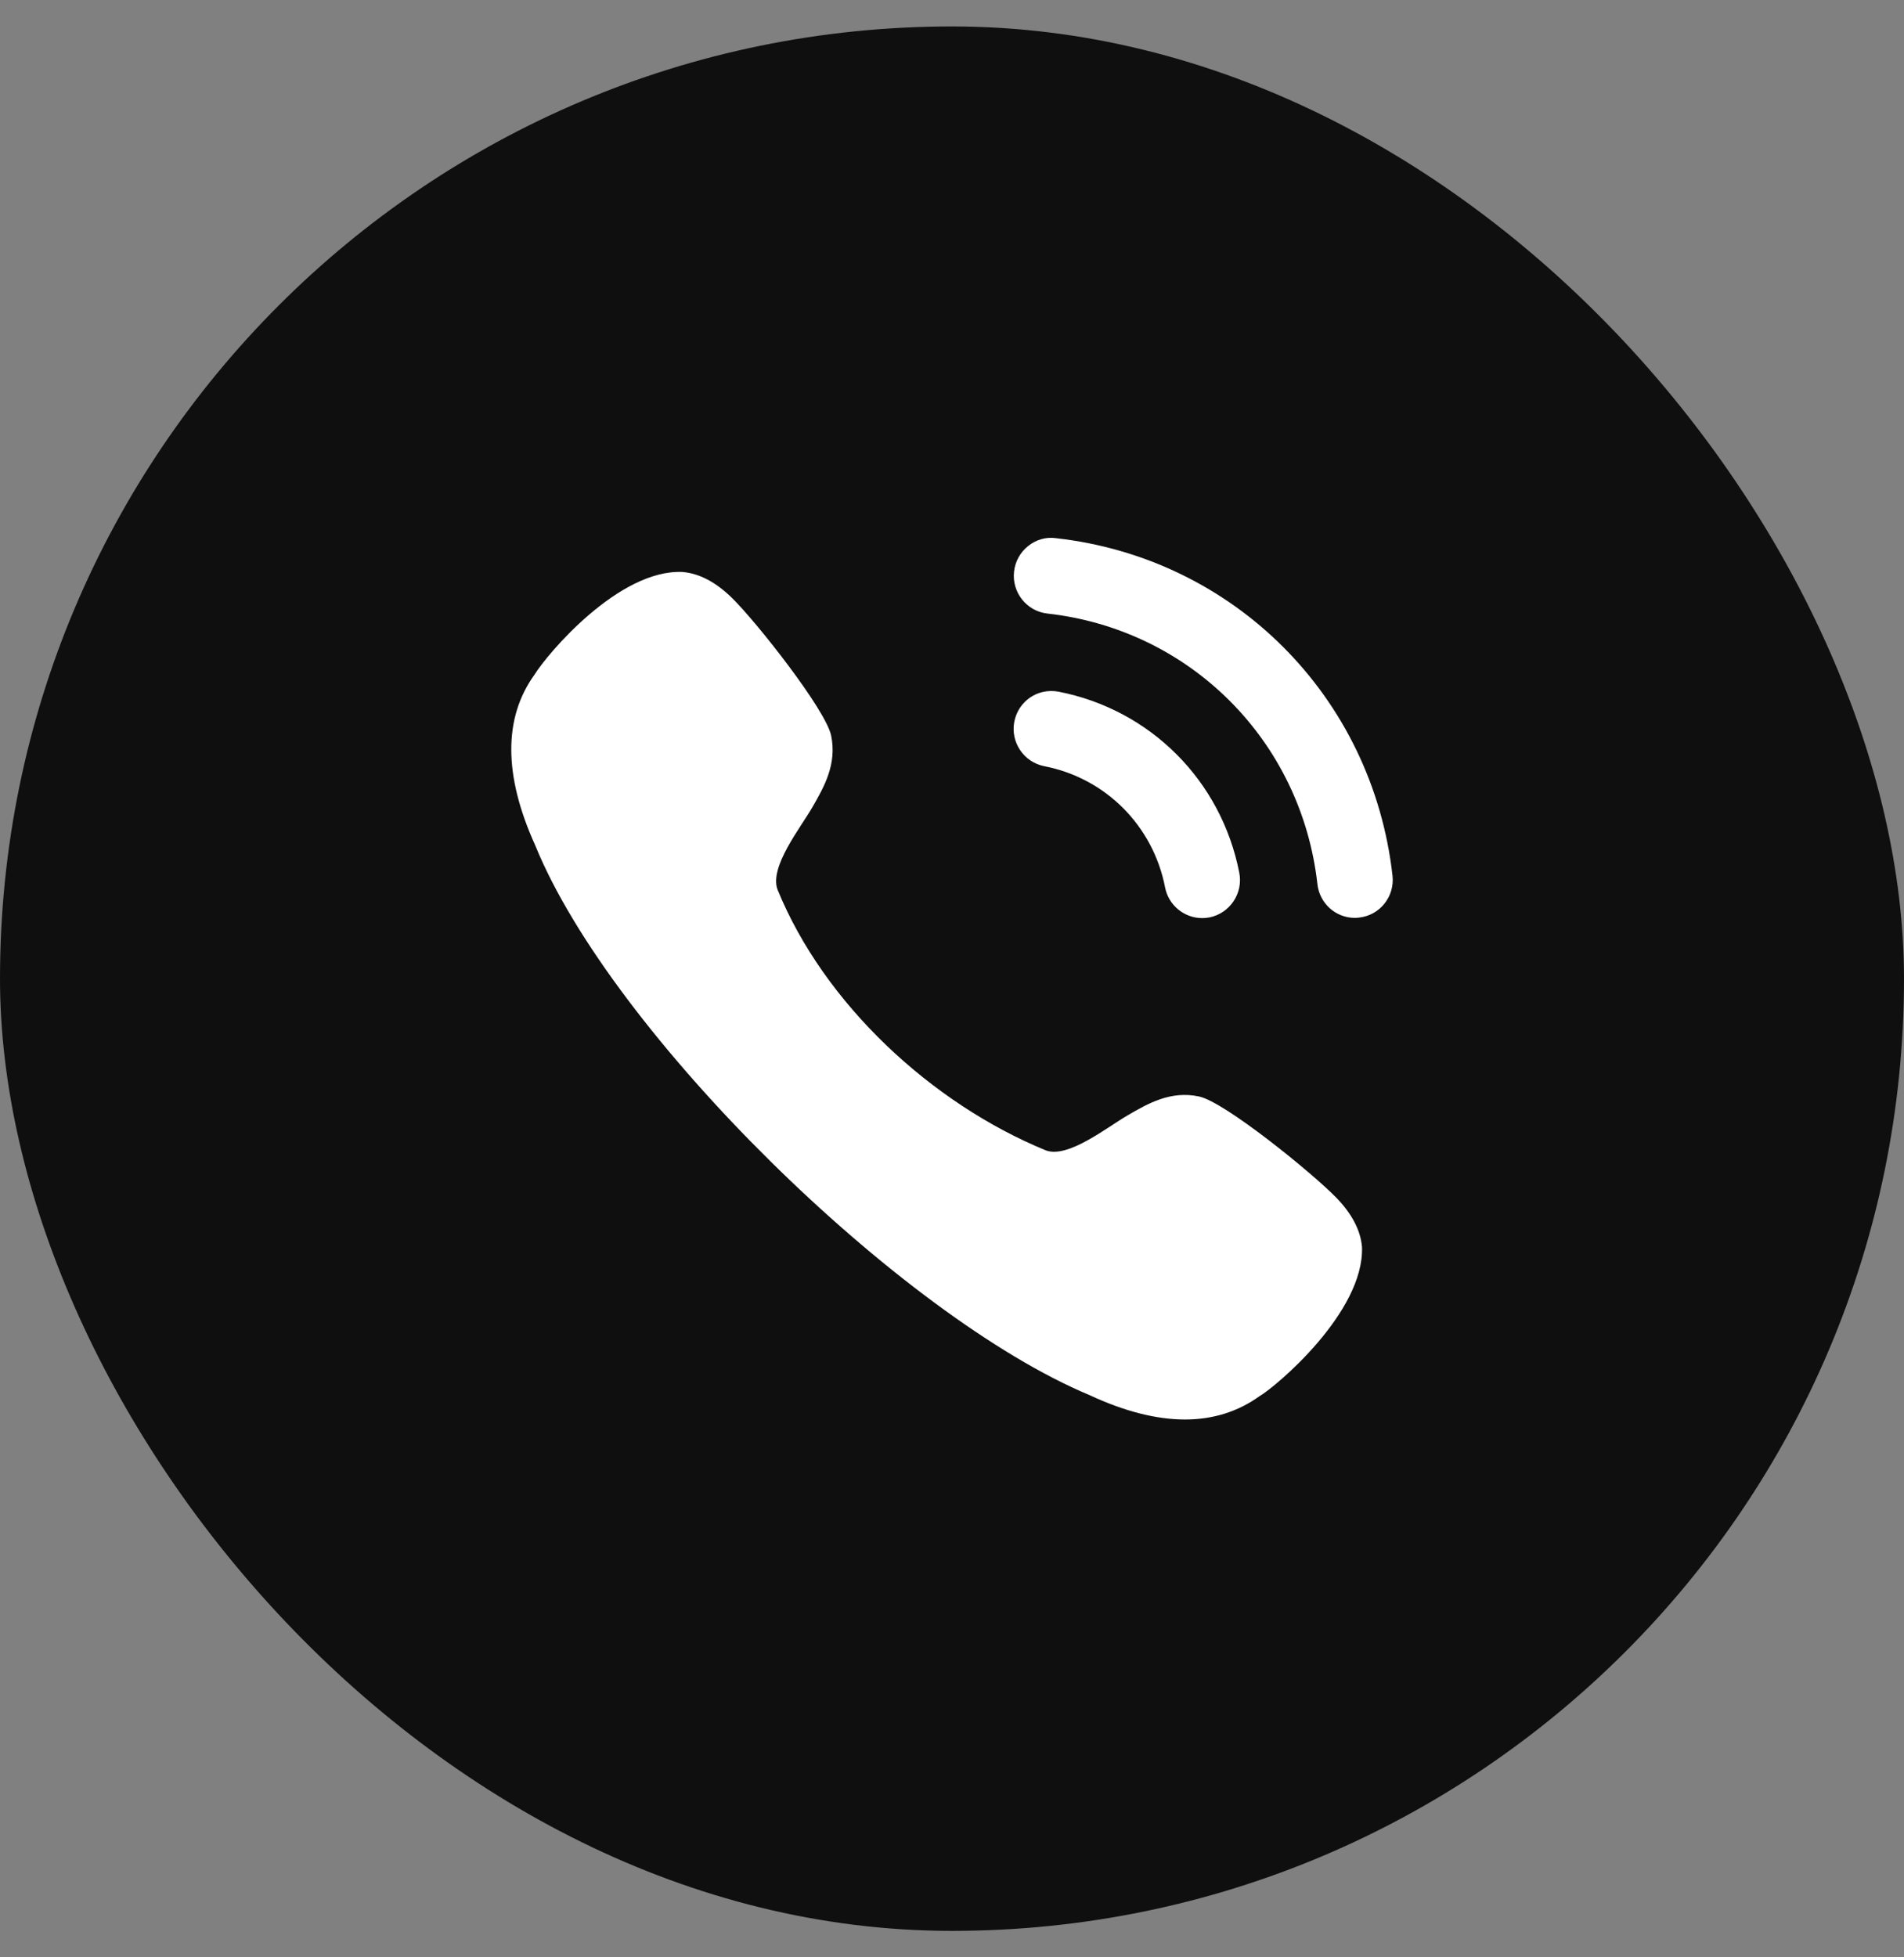
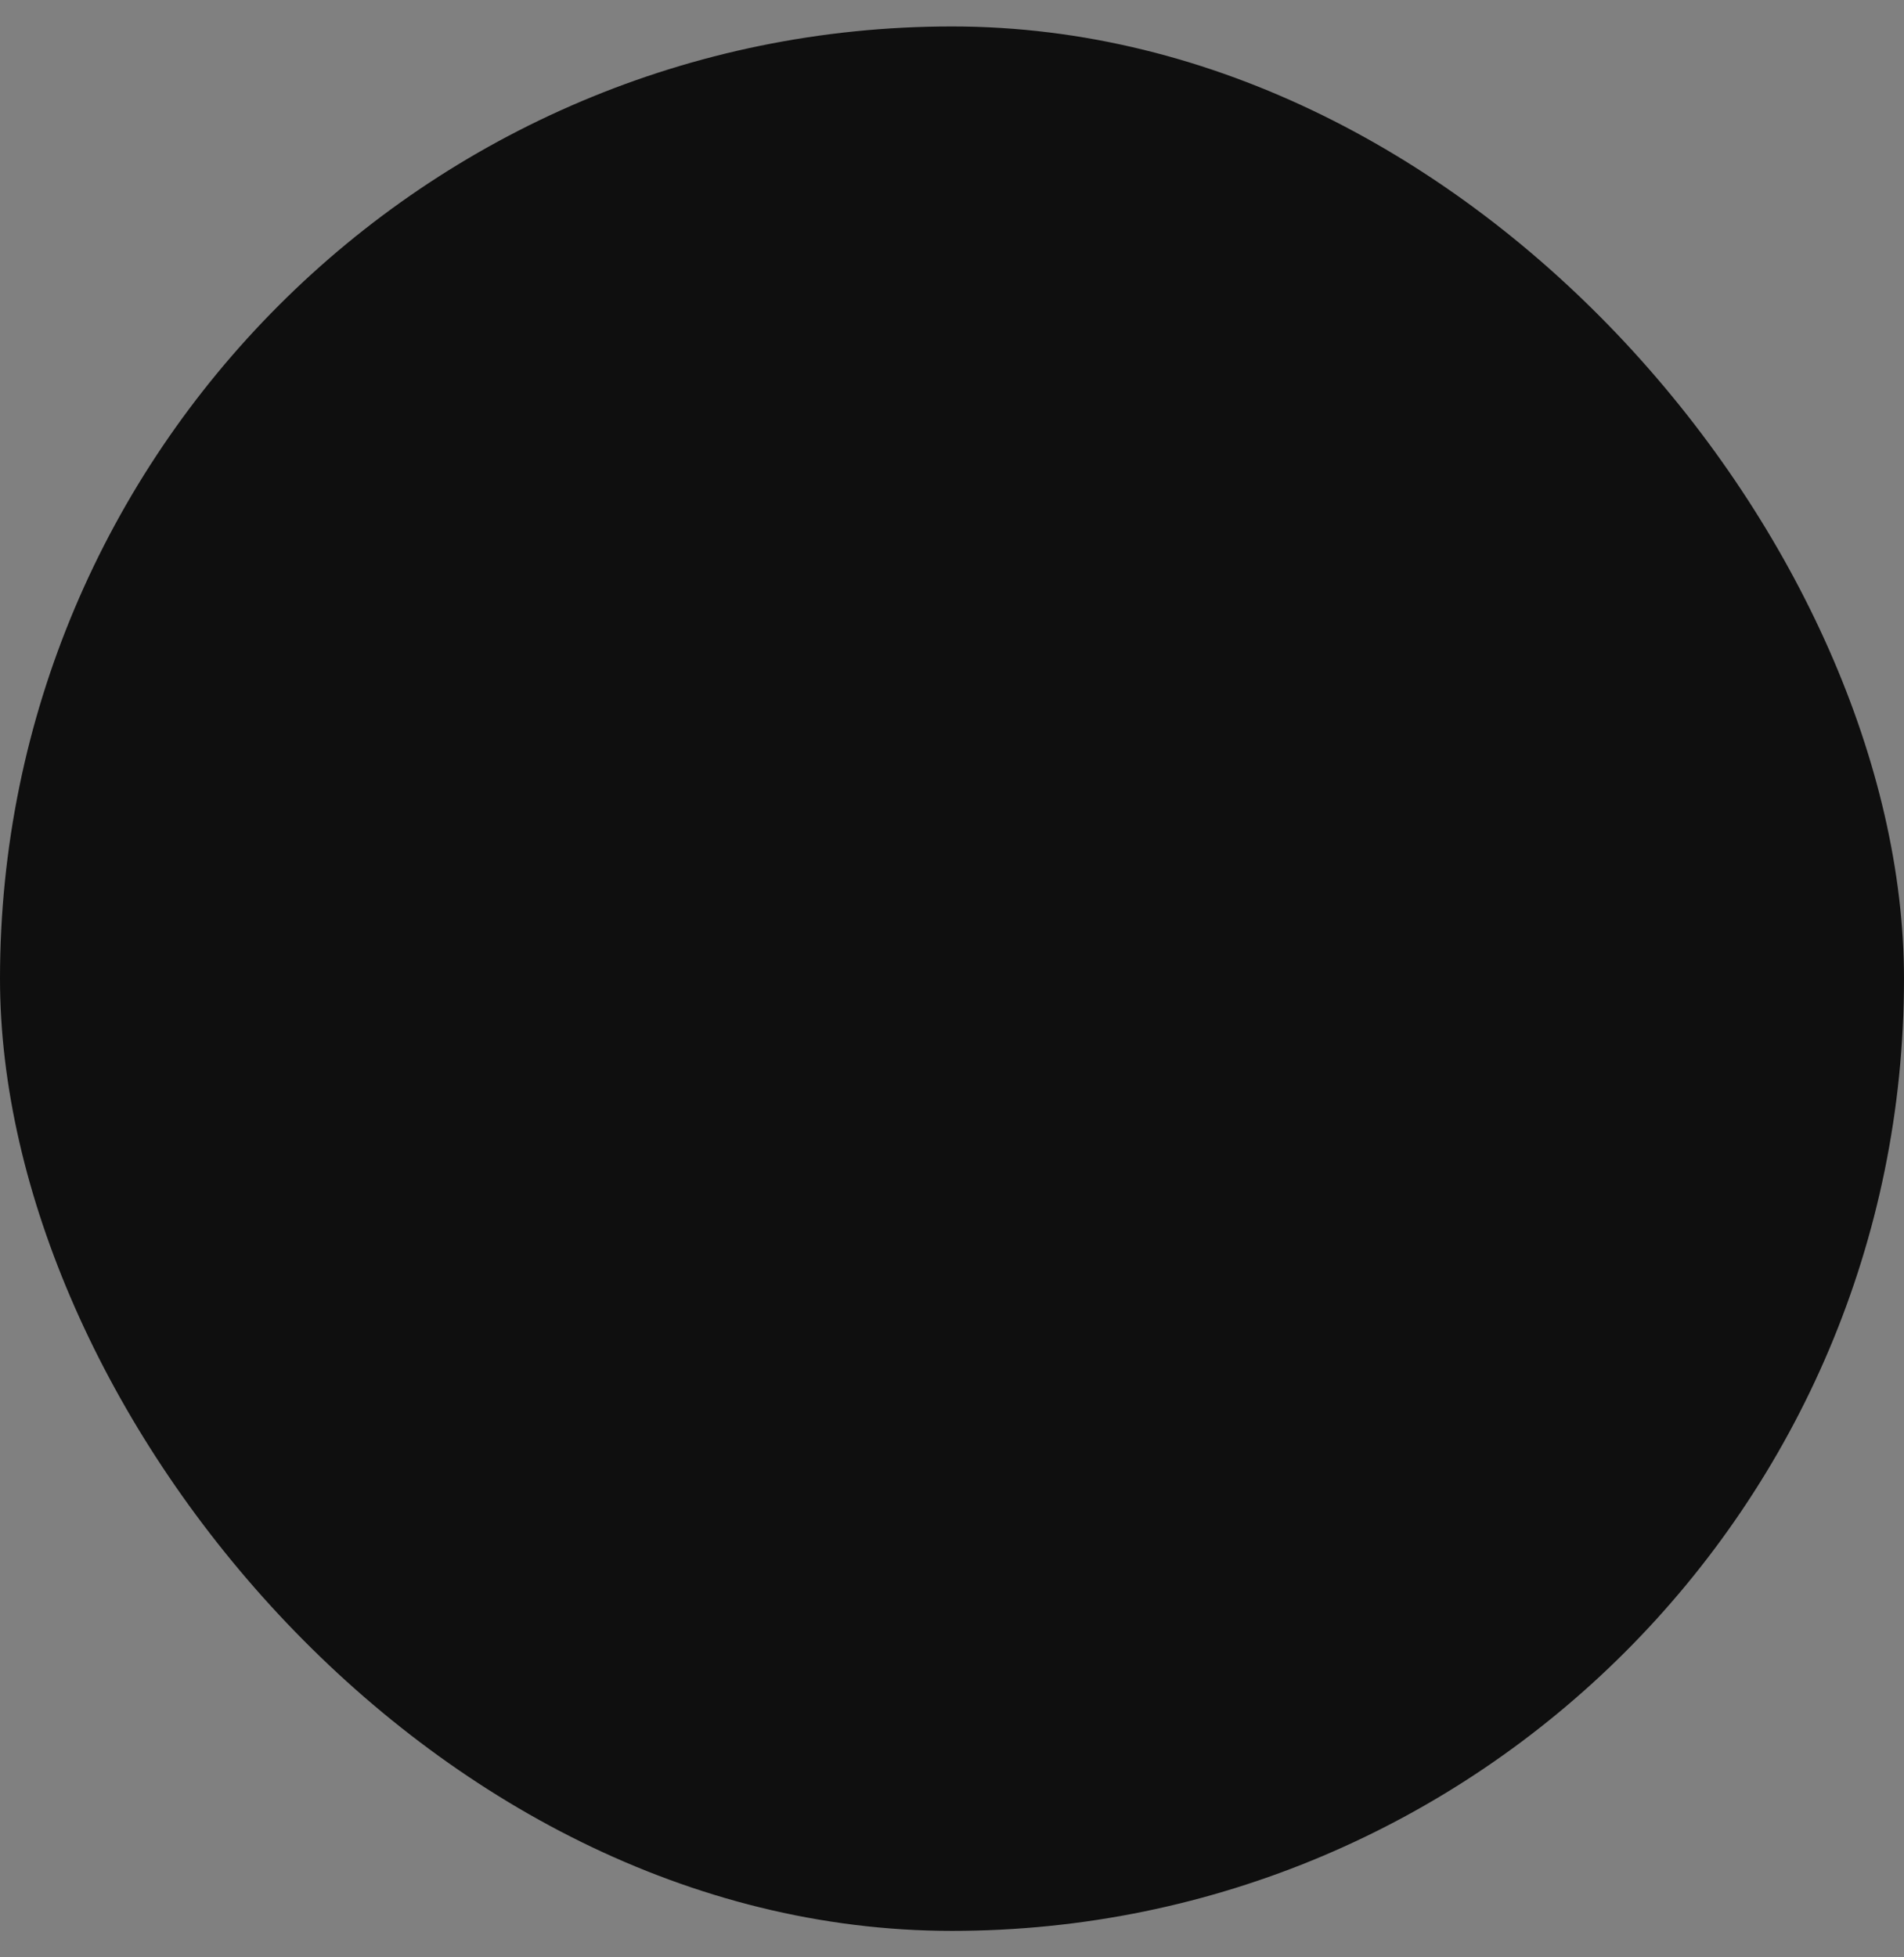
<svg xmlns="http://www.w3.org/2000/svg" width="36" height="37" viewBox="0 0 36 37" fill="none">
  <rect x="0" y="0" width="36" height="37" fill="#808080" stroke="none" />
  <rect y="0.5" width="36" height="36" rx="18" fill="#0F0F0F" />
-   <path d="M12.902 10.812C13.223 10.839 13.535 11.004 13.841 11.304C14.305 11.758 15.614 13.418 15.715 13.905C15.827 14.446 15.581 14.876 15.363 15.254C15.14 15.644 14.545 16.382 14.7 16.813C15.58 18.975 17.614 20.861 19.777 21.747C20.198 21.901 20.937 21.305 21.325 21.081C21.703 20.862 22.13 20.612 22.671 20.727C23.156 20.829 24.811 22.172 25.264 22.638C25.561 22.943 25.726 23.258 25.752 23.573C25.796 24.808 24.119 26.217 23.813 26.393C23.407 26.685 22.935 26.833 22.405 26.833C21.863 26.833 21.259 26.679 20.6 26.372C17.025 24.879 11.563 19.526 10.119 15.978C9.52 14.657 9.516 13.568 10.109 12.749C10.346 12.365 11.694 10.761 12.902 10.812ZM20.015 13.075C21.752 13.414 23.093 14.758 23.432 16.499C23.508 16.887 23.253 17.265 22.868 17.342C22.821 17.351 22.776 17.355 22.73 17.355C22.39 17.355 22.094 17.111 22.029 16.776V16.775C21.802 15.609 20.905 14.709 19.743 14.483C19.357 14.407 19.103 14.029 19.178 13.642C19.254 13.255 19.619 13.001 20.015 13.075ZM19.963 10.173C23.334 10.549 25.95 13.173 26.329 16.554C26.35 16.745 26.296 16.931 26.177 17.081C26.058 17.23 25.889 17.324 25.699 17.345C25.672 17.348 25.645 17.351 25.618 17.351C25.254 17.351 24.949 17.076 24.909 16.713C24.605 14.004 22.505 11.899 19.803 11.598C19.412 11.554 19.13 11.199 19.173 10.807C19.194 10.613 19.289 10.44 19.442 10.32C19.59 10.201 19.777 10.147 19.963 10.173Z" fill="white" />
</svg>